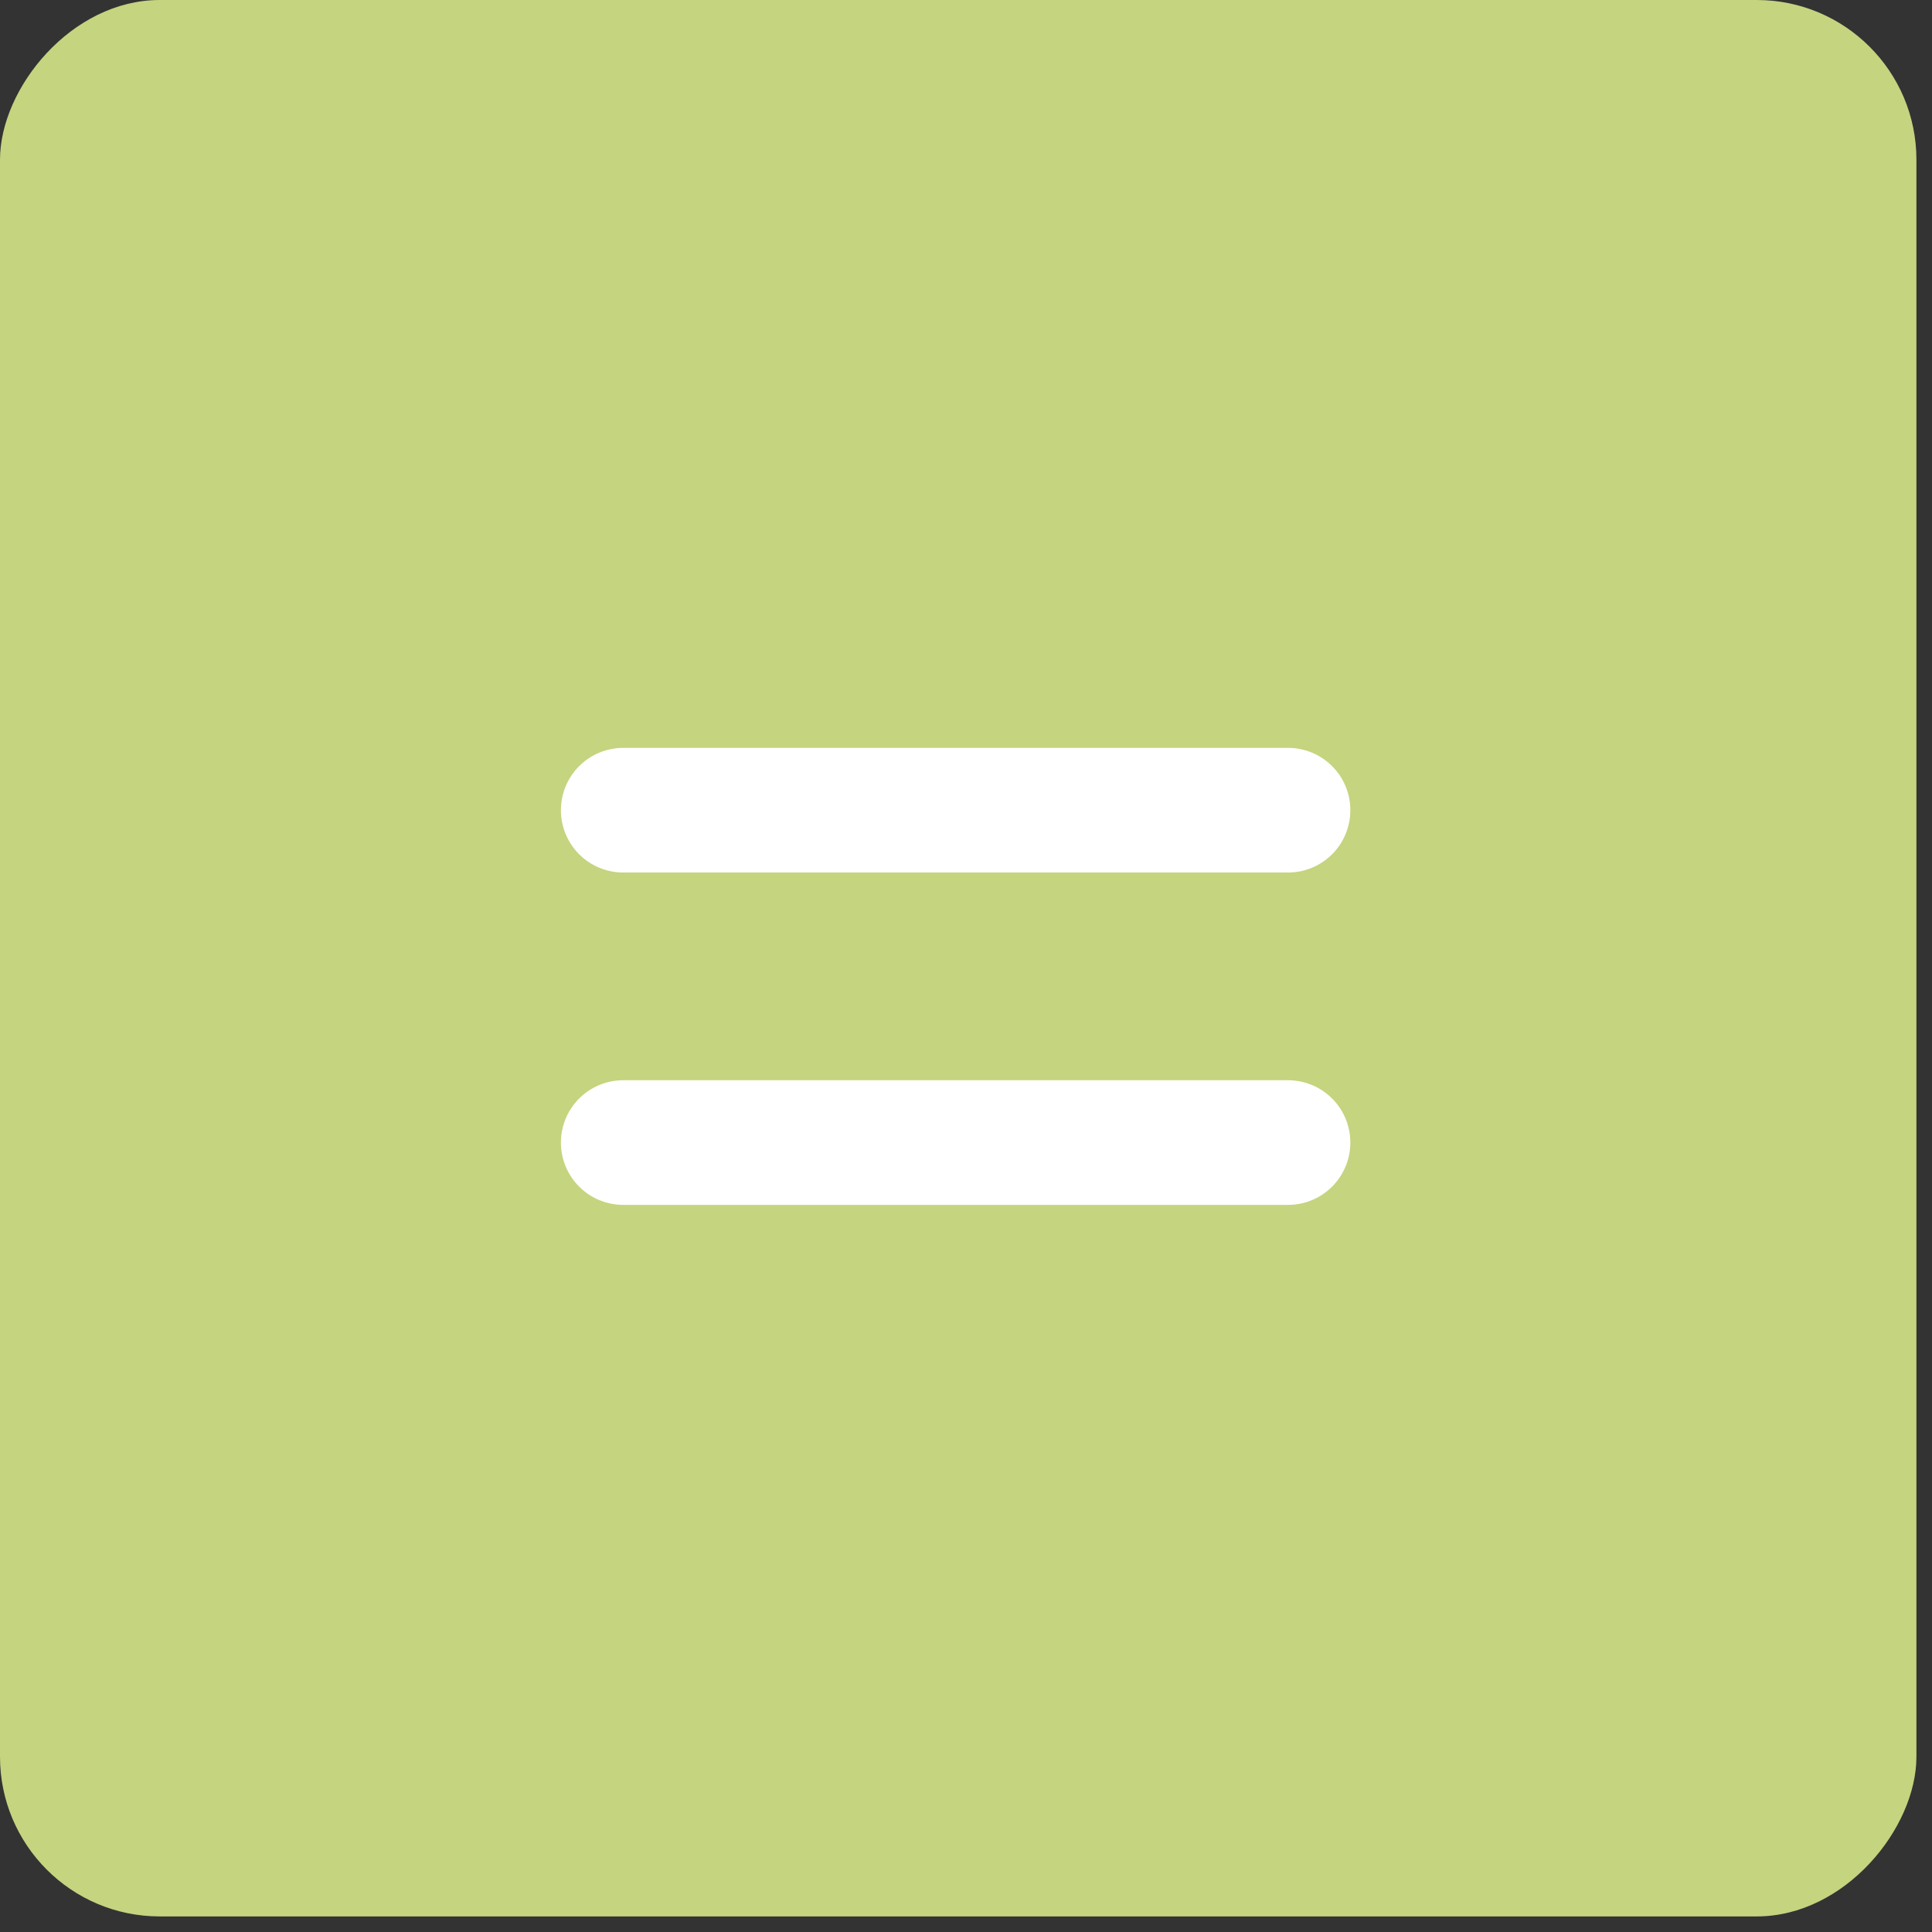
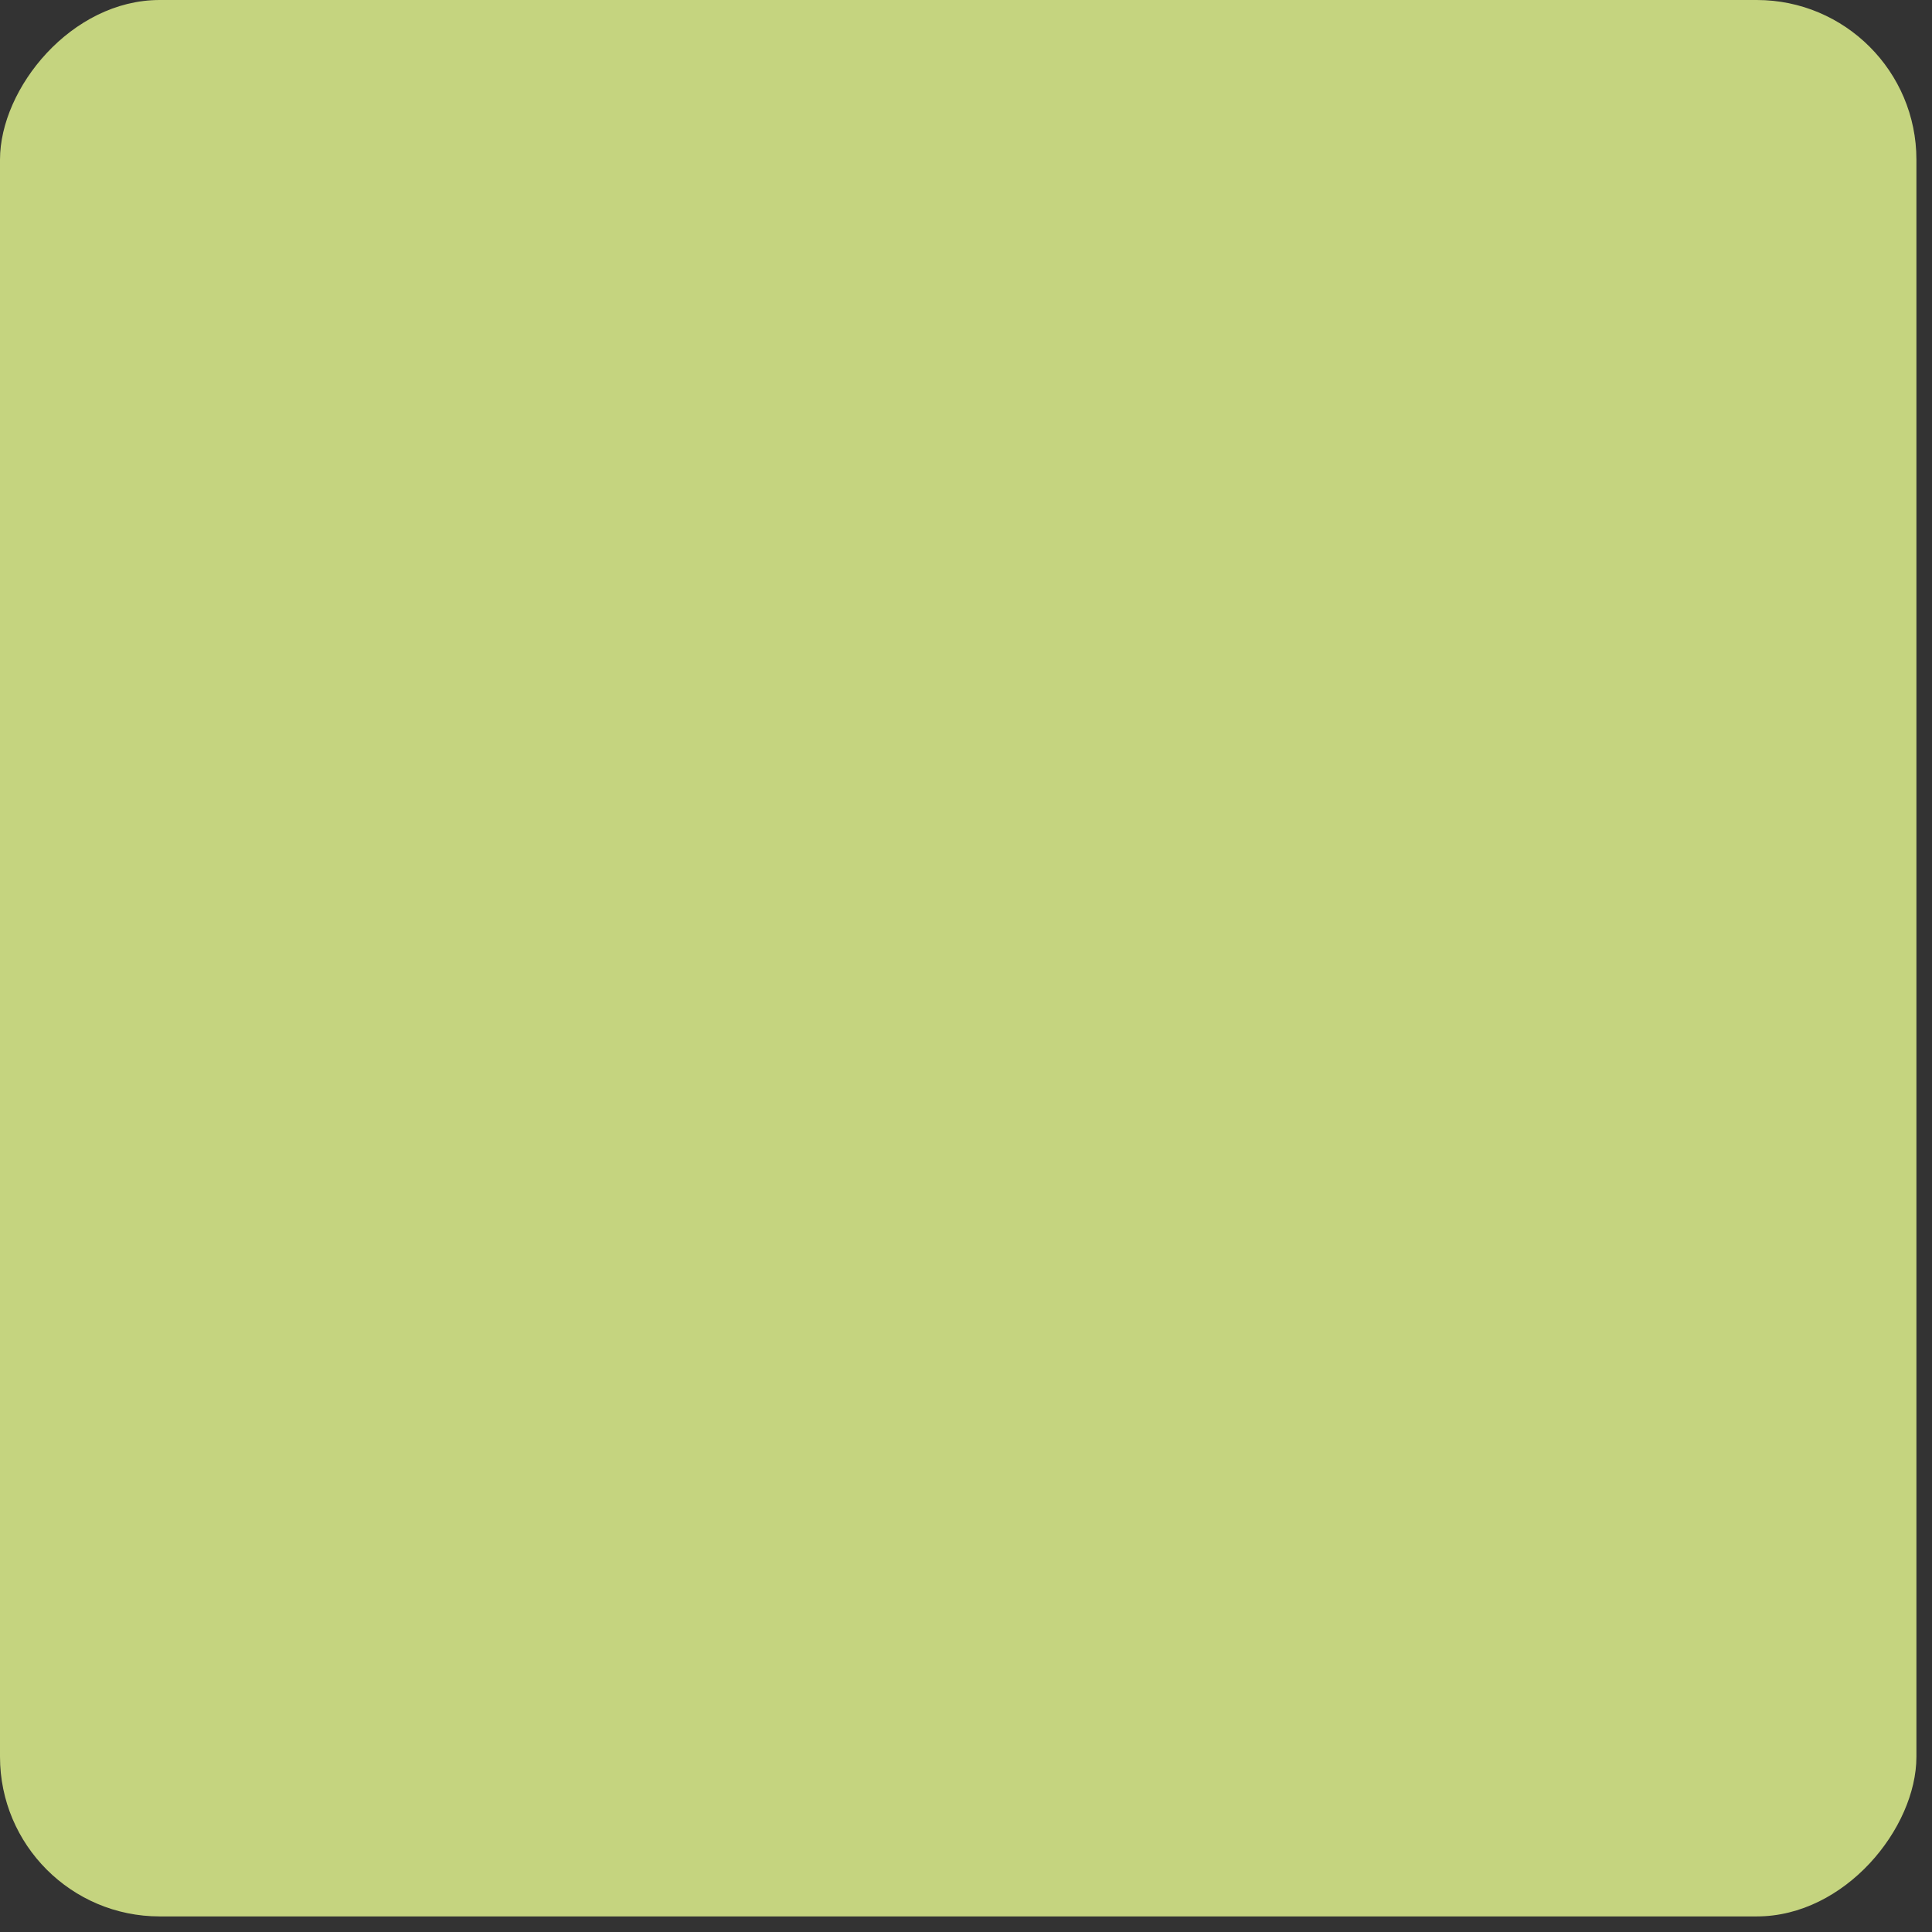
<svg xmlns="http://www.w3.org/2000/svg" width="31" height="31" viewBox="0 0 31 31" fill="none">
  <rect x="0" y="0" width="31" height="31" fill="#333333" stroke="none" />
  <rect width="30.75" height="30.75" rx="2.562" transform="matrix(1 0 0 -1 0 30.75)" fill="#C5D47F" />
-   <path d="M10 13H20.667M10 18.333H20.667" stroke="white" stroke-width="2" stroke-linecap="round" stroke-linejoin="round" />
</svg>